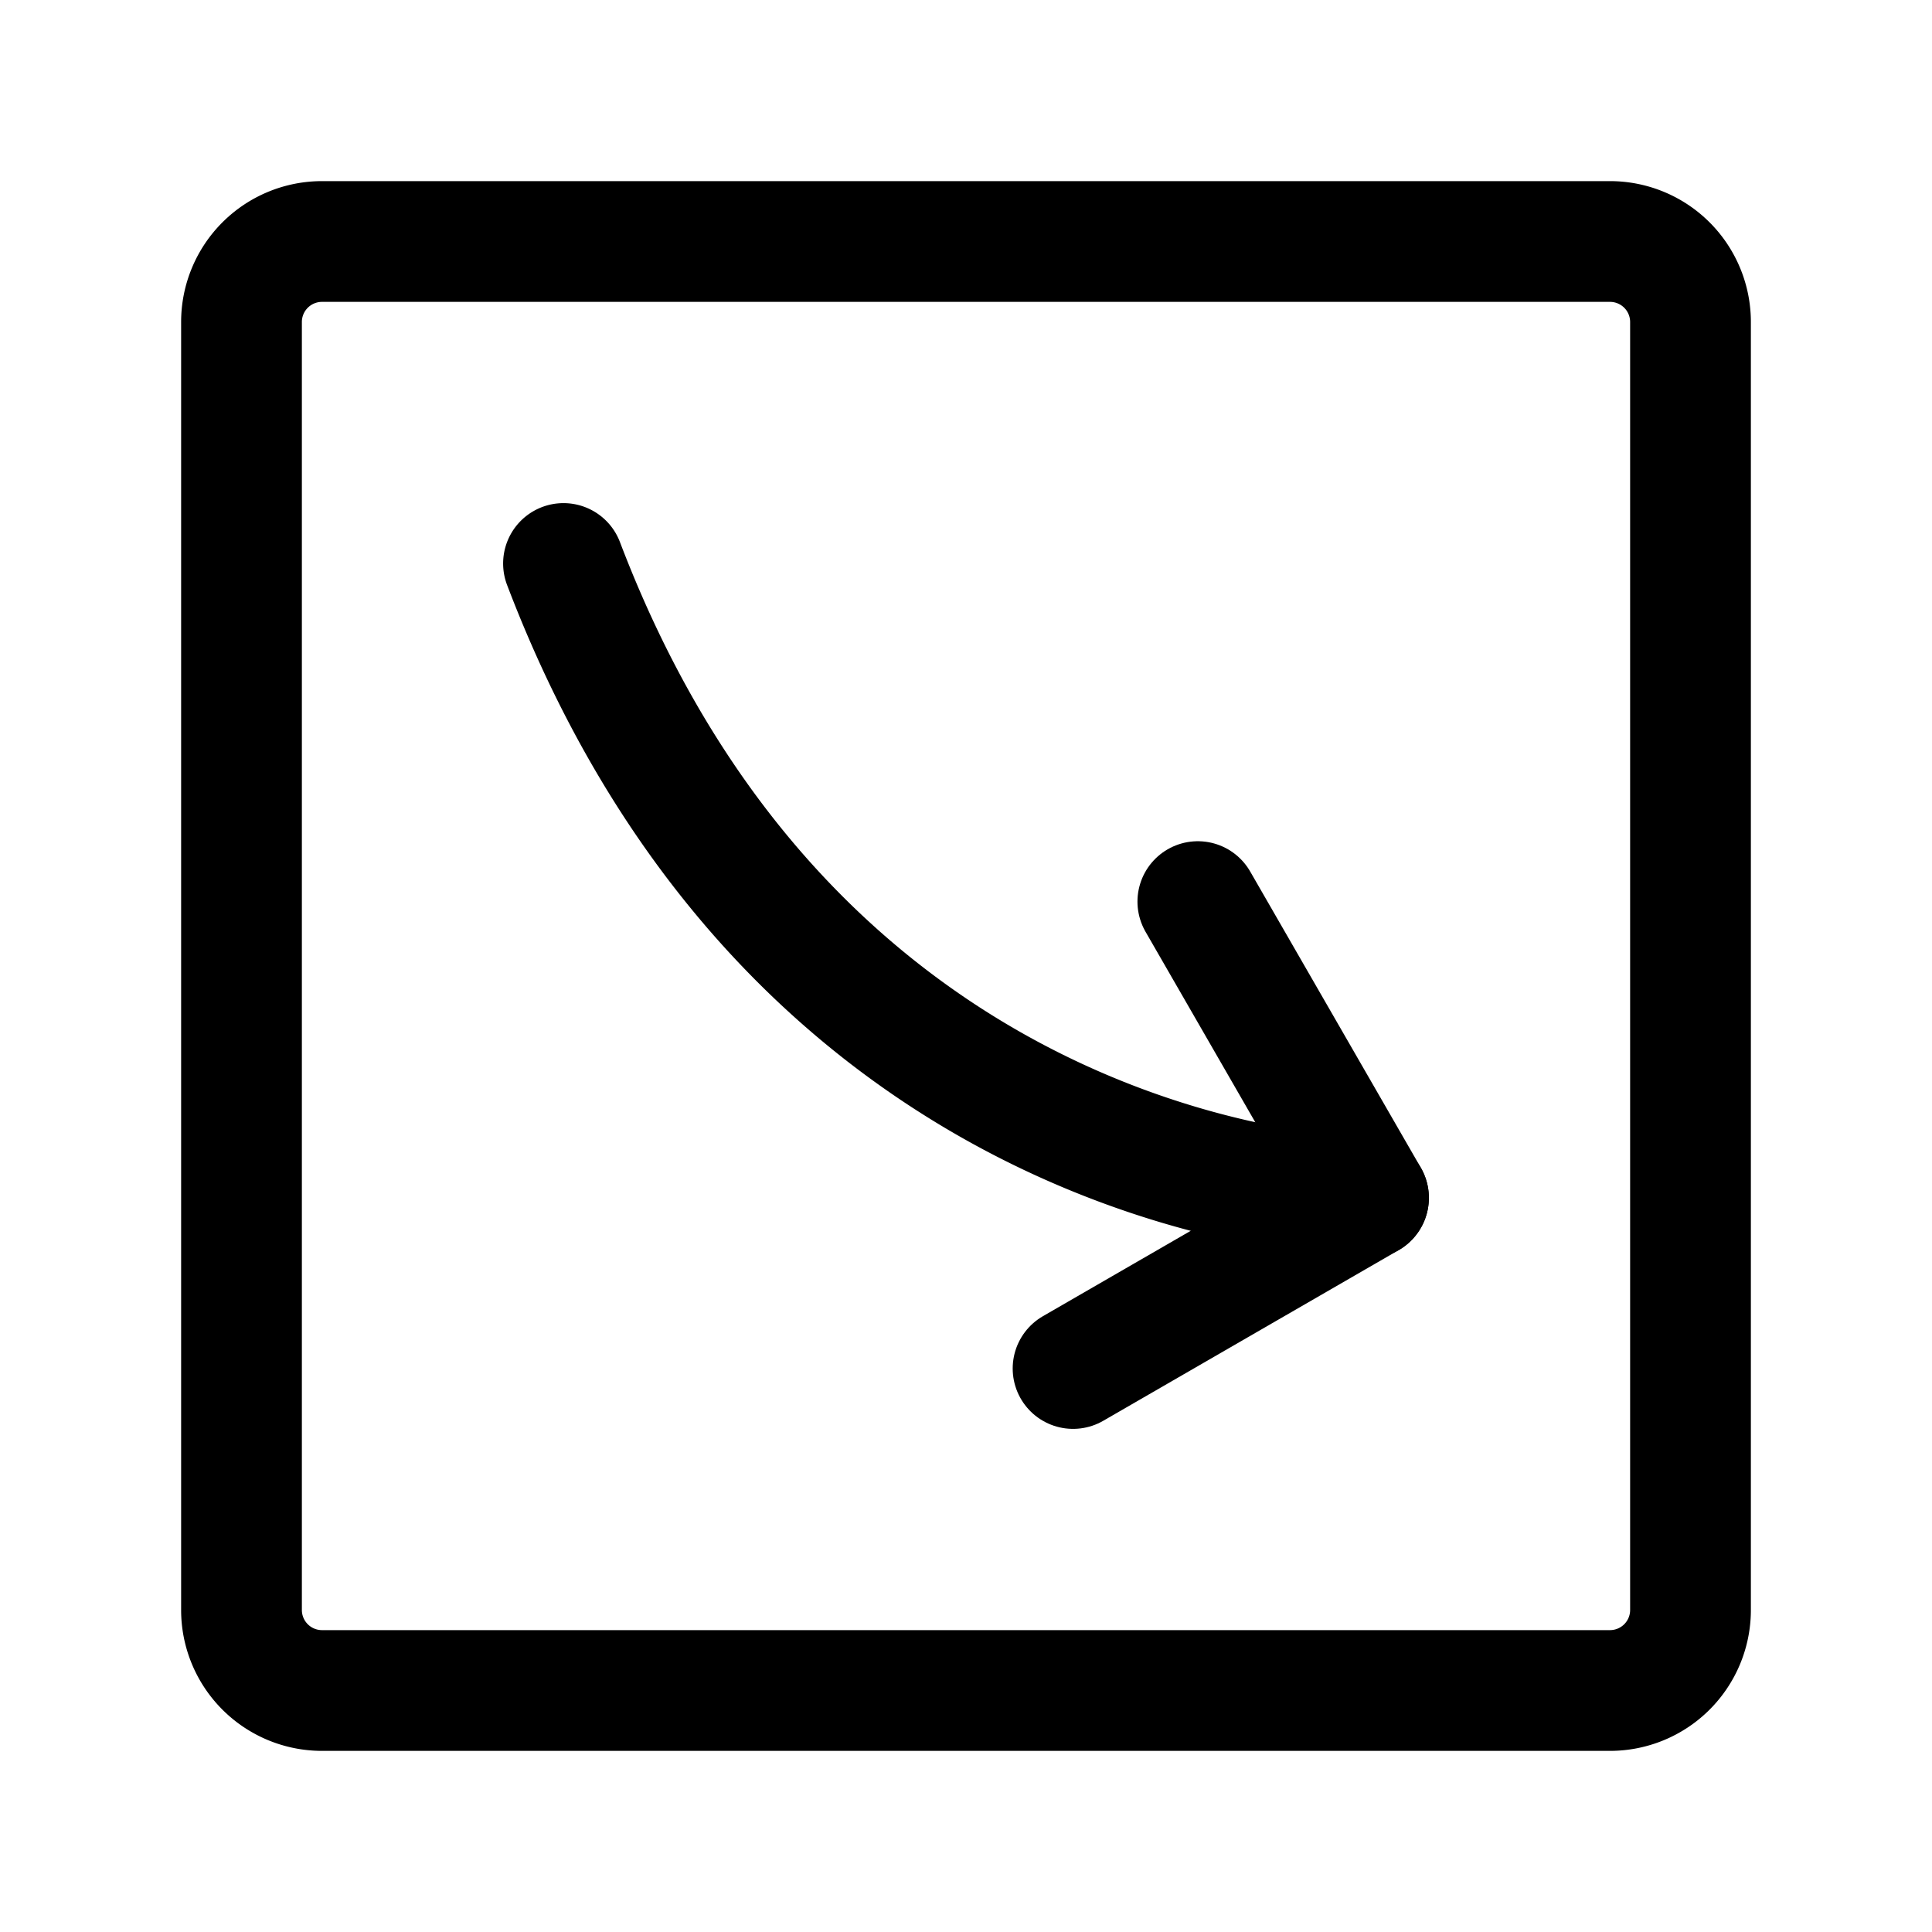
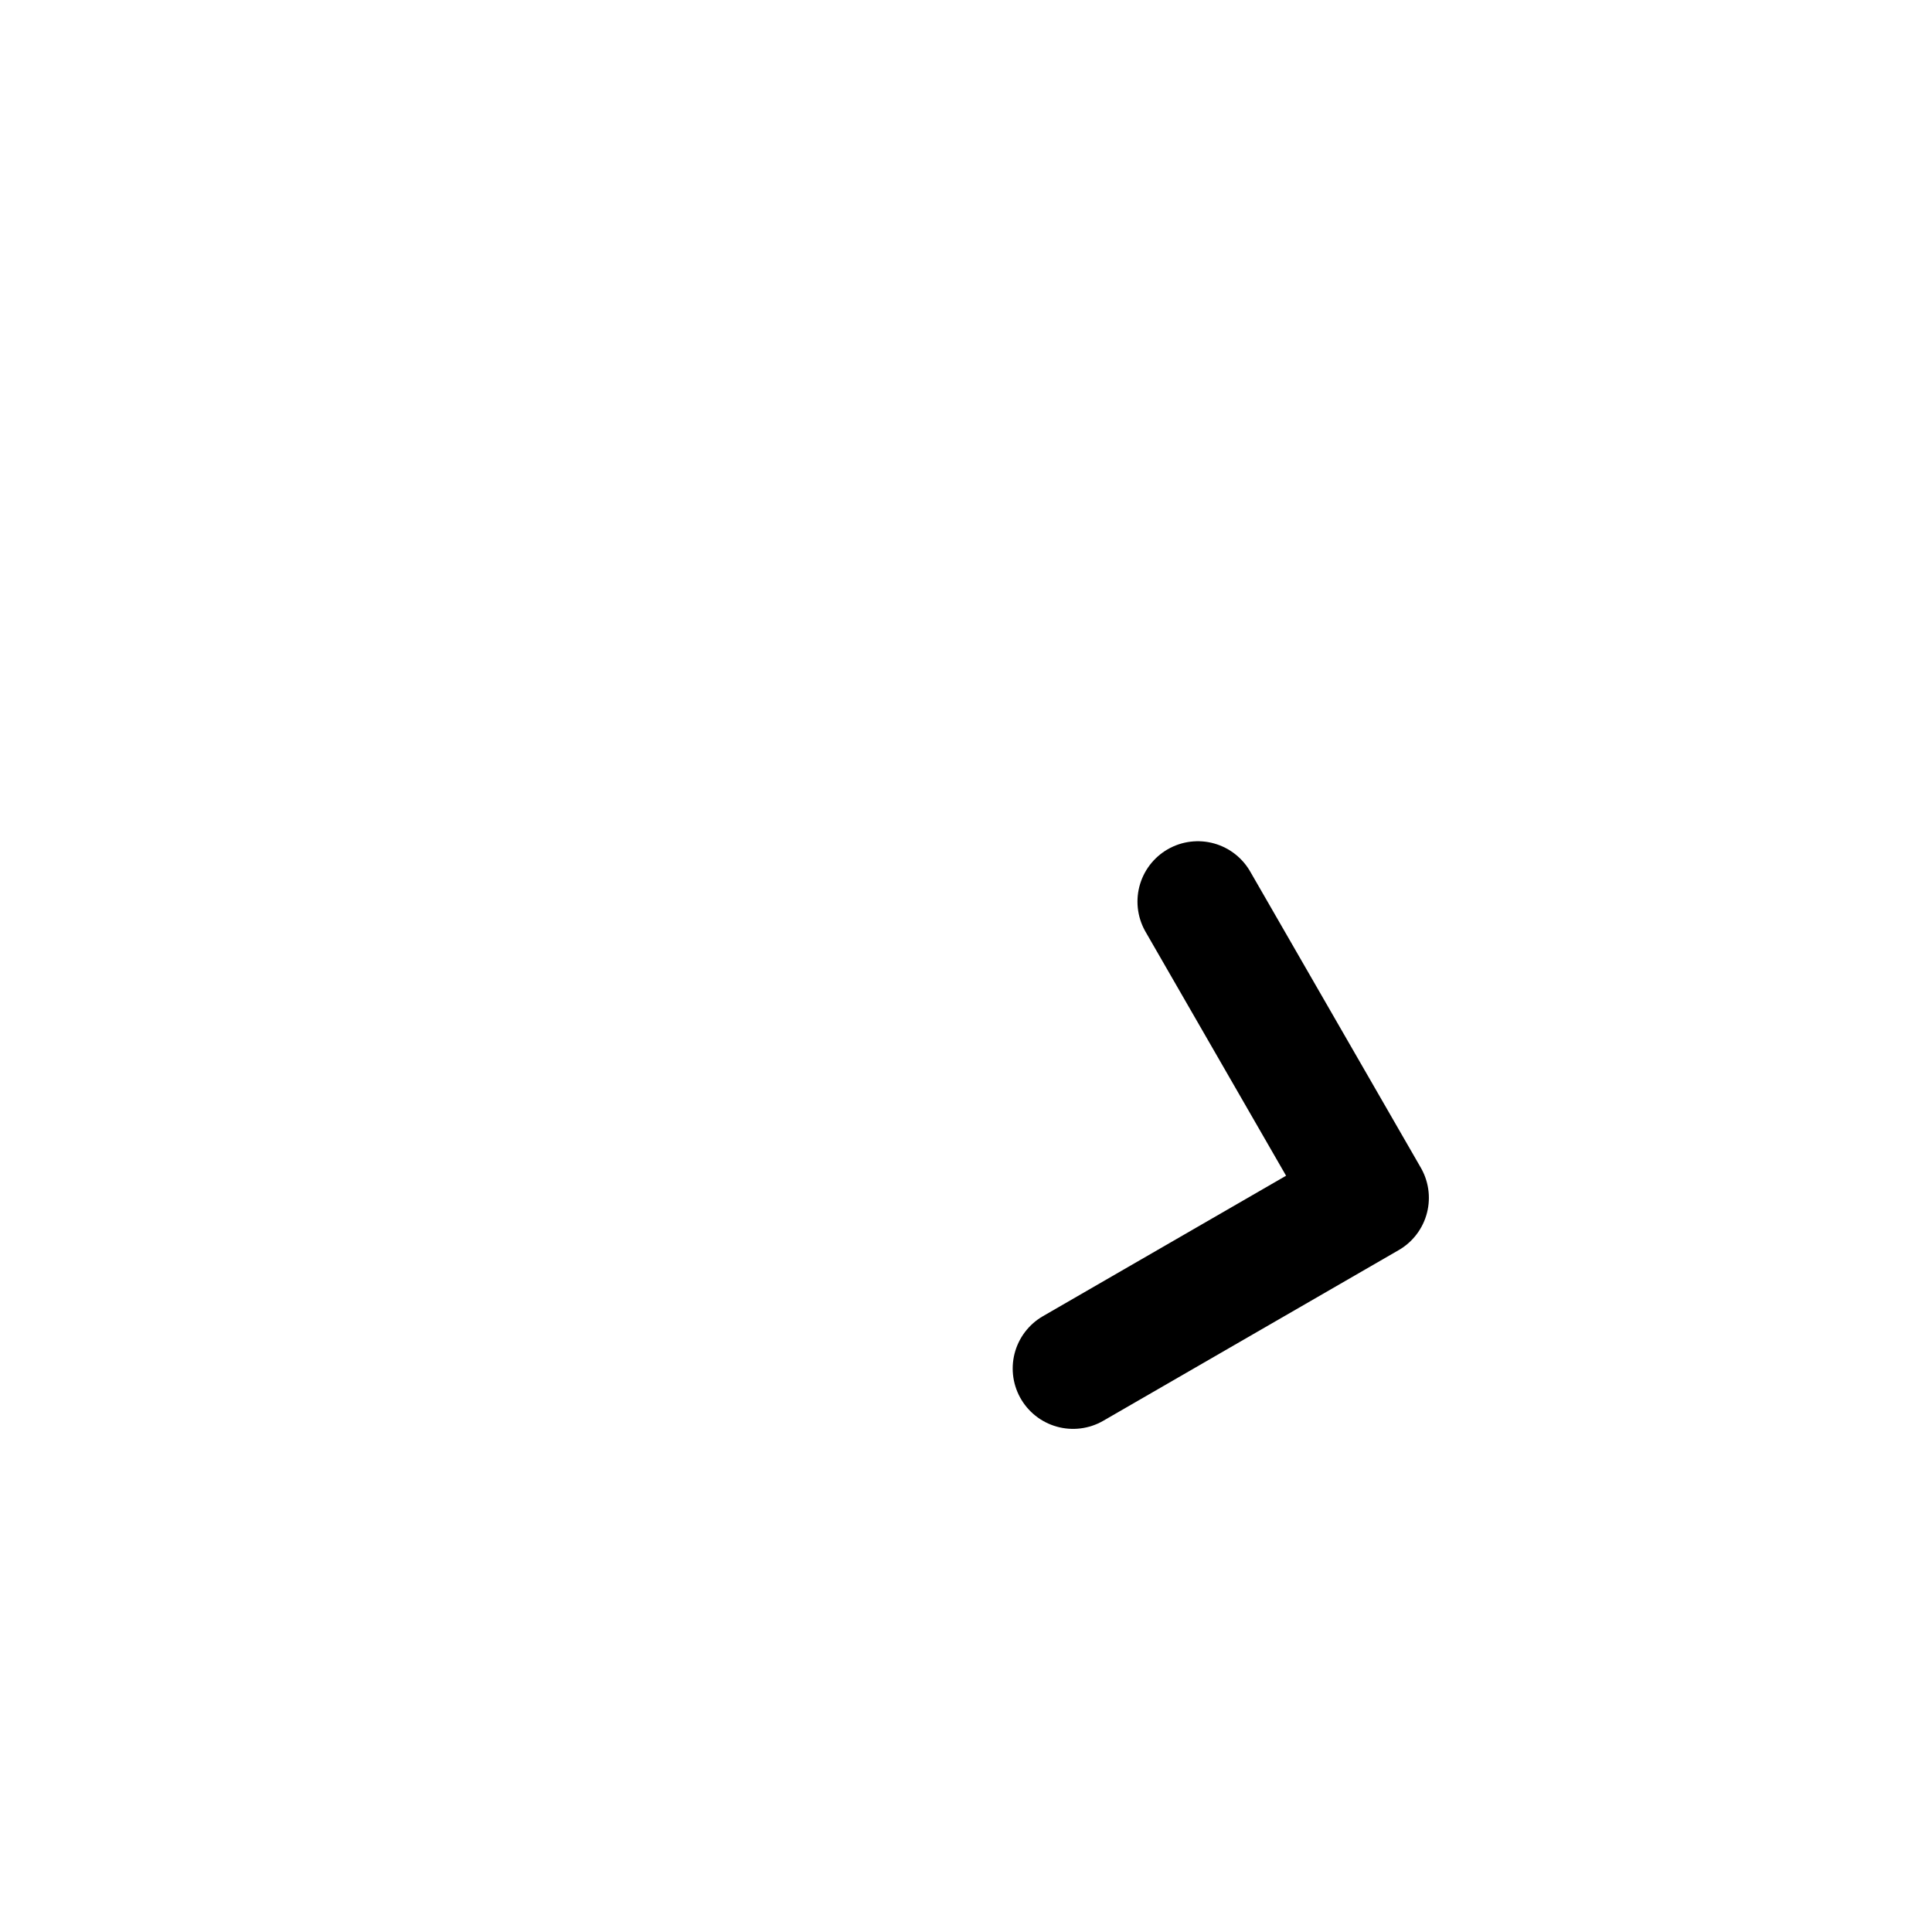
<svg xmlns="http://www.w3.org/2000/svg" fill="#000000" width="800px" height="800px" viewBox="0 0 24 24" id="curve-arrow-right-square-2" class="icon line">
  <polyline id="primary" points="13.33 17 17 14.88 14.88 11.2" style="fill: none; stroke: rgb(0, 0, 0); stroke-linecap: round; stroke-linejoin: round; stroke-width: 1.5;" />
-   <path id="primary-2" data-name="primary" d="M20,21H4a1,1,0,0,1-1-1V4A1,1,0,0,1,4,3H20a1,1,0,0,1,1,1V20A1,1,0,0,1,20,21ZM7,7c3,7.88,10,7.88,10,7.88" style="fill: none; stroke: rgb(0, 0, 0); stroke-linecap: round; stroke-linejoin: round; stroke-width: 1.5;" />
</svg>